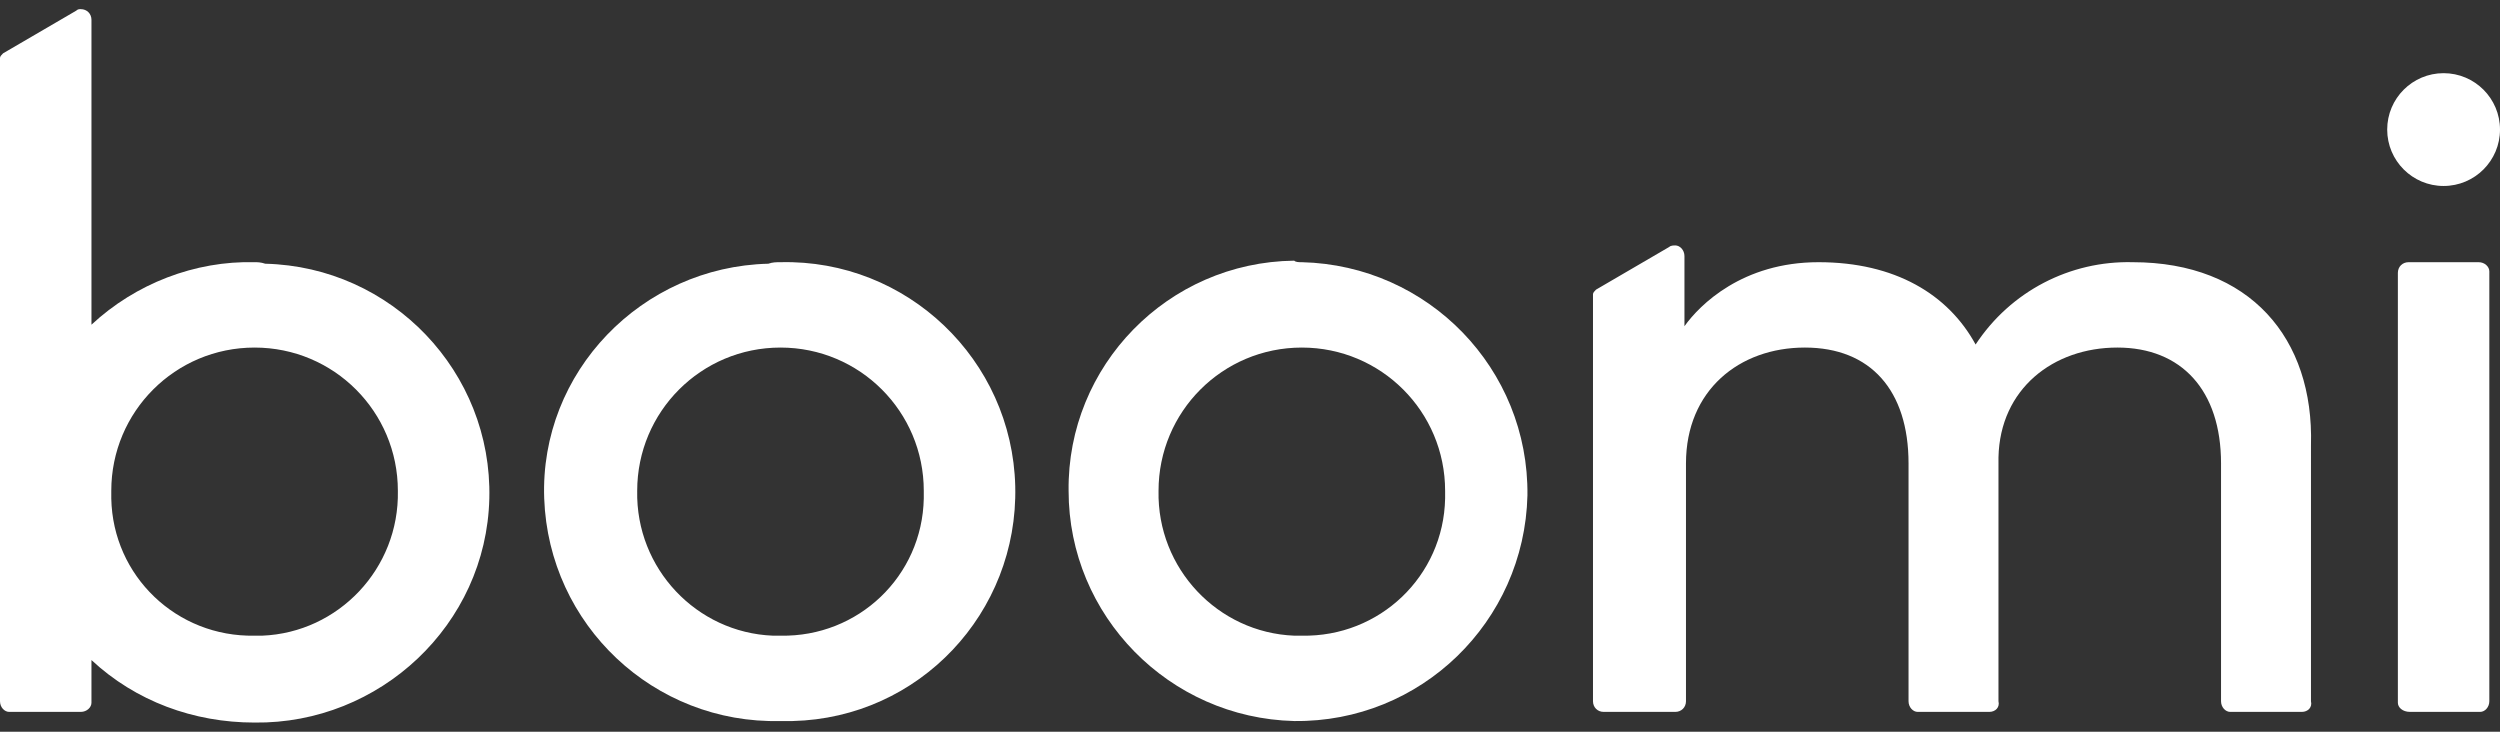
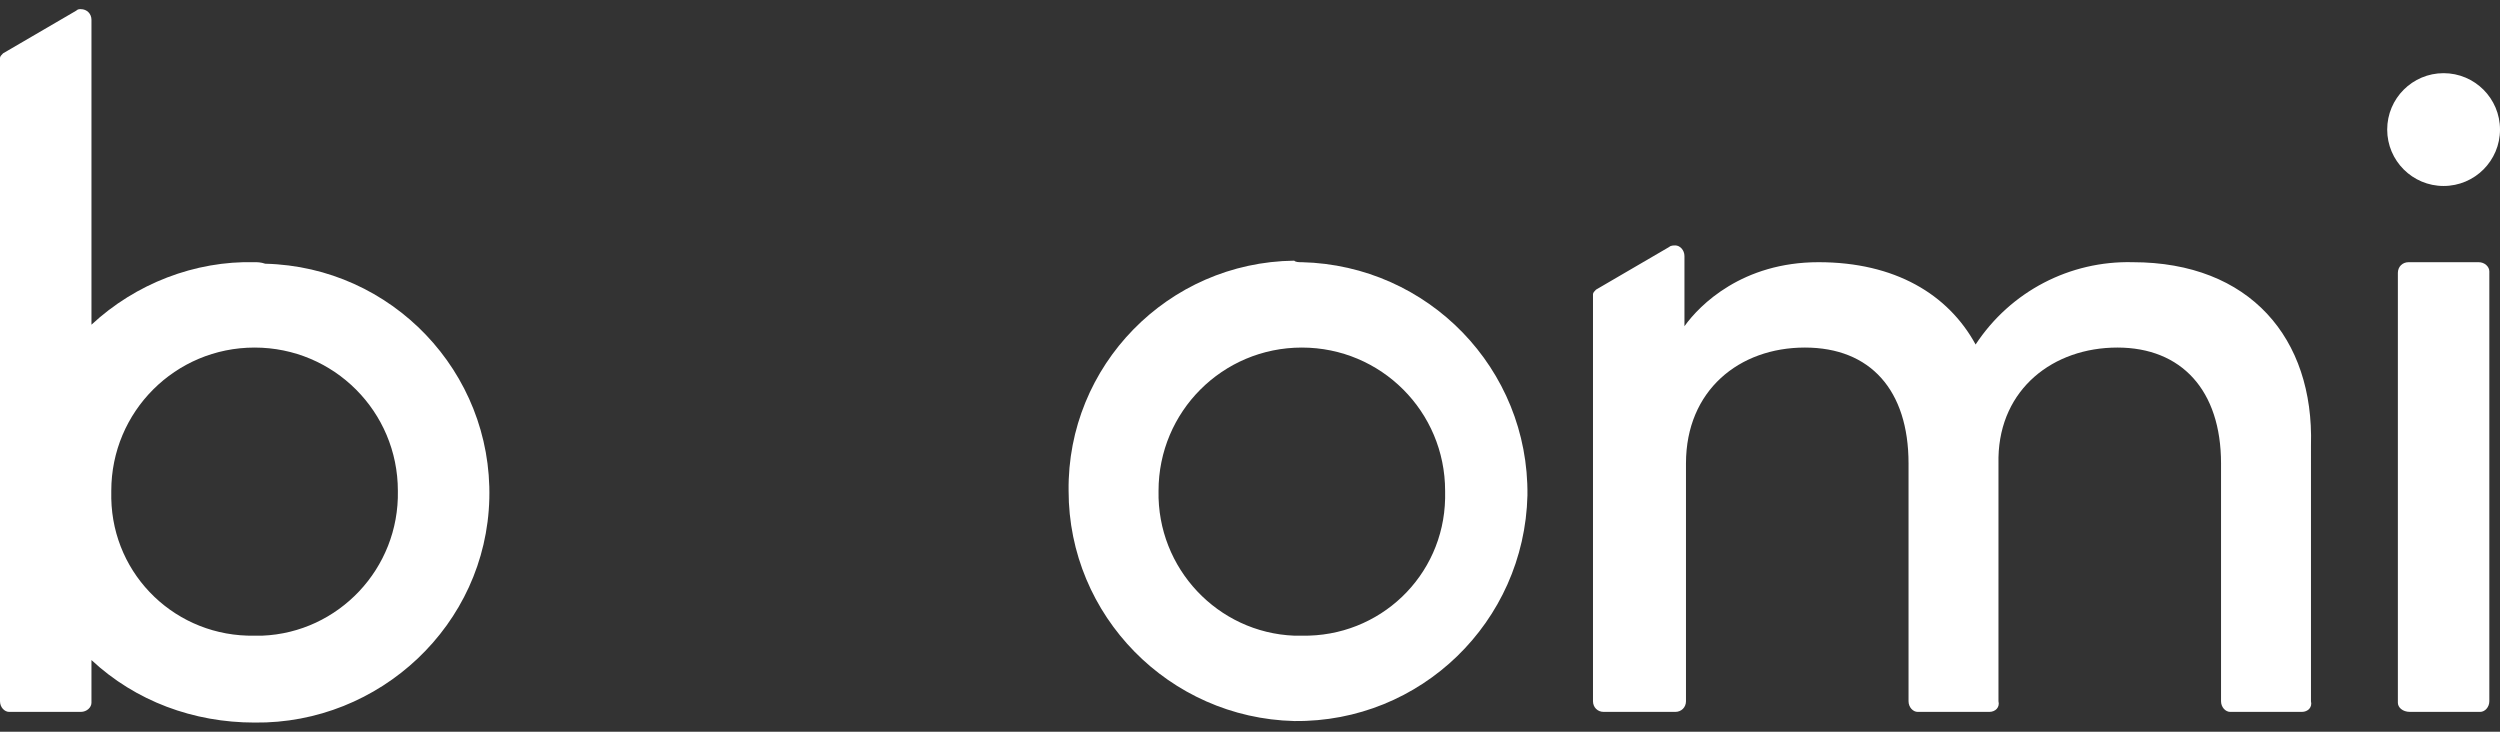
<svg xmlns="http://www.w3.org/2000/svg" version="1.1" id="Logos" x="0px" y="0px" viewBox="0 0 164 48" style="enable-background:new 0 0 164 48;" xml:space="preserve">
  <rect x="0" y="0" width="164" height="48" fill="#333333" stroke="none" />
  <style type="text/css">
	.st0{fill:#FFFFFF;}
</style>
  <g>
    <circle class="st0" cx="160.3" cy="8.5" r="3.7" />
-     <path class="st0" d="M51.2,17.2c8.3-0.2,15.2,6.4,15.4,14.7S60.3,47.1,52,47.3c-0.3,0-0.5,0-0.8,0c-8.3,0.2-15.2-6.3-15.5-14.6   s6.4-15.2,14.7-15.4C50.7,17.2,50.9,17.2,51.2,17.2z M51.2,41.7c5.1,0.1,9.3-3.9,9.4-9c0-0.2,0-0.3,0-0.5c0-5.2-4.2-9.4-9.4-9.4   s-9.4,4.2-9.4,9.4l0,0c-0.1,5.1,3.9,9.3,8.9,9.5C50.9,41.7,51,41.7,51.2,41.7z" />
    <path class="st0" d="M85.4,17.2c8.3,0.2,14.9,7,14.8,15.3c-0.2,8.3-7,14.9-15.3,14.8c-8.2-0.2-14.8-6.9-14.8-15.1   c-0.1-8.2,6.5-15,14.8-15.1C85,17.2,85.2,17.2,85.4,17.2z M85.4,41.7c5.1,0.1,9.3-3.9,9.4-9c0-0.2,0-0.3,0-0.5   c0-5.2-4.2-9.4-9.4-9.4c-5.2,0-9.4,4.2-9.4,9.4l0,0c-0.1,5.1,3.9,9.3,8.9,9.5C85.1,41.7,85.3,41.7,85.4,41.7z" />
    <path class="st0" d="M157.3,46.1V17.9c0-0.4,0.3-0.7,0.7-0.7l0,0h4.6c0.4,0,0.7,0.3,0.7,0.6l0,0V46c0,0.4-0.3,0.7-0.6,0.7h-4.6   C157.6,46.7,157.3,46.4,157.3,46.1z" />
    <path class="st0" d="M139.9,17.2c-4.1-0.1-8,1.9-10.3,5.4c-1.8-3.3-5.3-5.4-10.3-5.4s-7.8,2.8-8.8,4.2v-4.6c0-0.4-0.3-0.7-0.6-0.7   c-0.1,0-0.3,0-0.4,0.1l-4.8,2.8c-0.1,0.1-0.2,0.2-0.2,0.3V46c0,0.4,0.3,0.7,0.7,0.7h4.7c0.4,0,0.7-0.3,0.7-0.7V30.4   c0-4.8,3.5-7.6,7.8-7.6c4.3,0,6.8,2.8,6.8,7.6V46c0,0.4,0.3,0.7,0.6,0.7h4.7c0.4,0,0.7-0.3,0.6-0.7V30c0.1-4.5,3.6-7.2,7.8-7.2   c4.2,0,6.8,2.8,6.8,7.6V46c0,0.4,0.3,0.7,0.6,0.7h4.7c0.4,0,0.7-0.3,0.6-0.7V29.2C151.8,22.2,147.6,17.2,139.9,17.2z" />
    <path class="st0" d="M16.7,17.2c-3.9-0.1-7.8,1.4-10.7,4.1v-20c0-0.4-0.3-0.7-0.7-0.7c-0.1,0-0.2,0-0.3,0.1L0.2,3.5   C0.1,3.6,0,3.7,0,3.8V46c0,0.4,0.3,0.7,0.6,0.7l0,0h4.7c0.4,0,0.7-0.3,0.7-0.6l0,0v-2.8c2.9,2.7,6.7,4.1,10.7,4.1   c8.2,0.1,15.2-6.4,15.4-14.7c0.2-8.3-6.4-15.2-14.7-15.4C17.1,17.2,16.9,17.2,16.7,17.2L16.7,17.2z M16.7,41.7   c-5.1,0.1-9.3-3.9-9.4-9c0-0.2,0-0.3,0-0.5c0-5.2,4.2-9.4,9.4-9.4s9.4,4.2,9.4,9.4c0.1,5.1-3.9,9.3-8.9,9.5   C17,41.7,16.8,41.7,16.7,41.7z" />
  </g>
</svg>